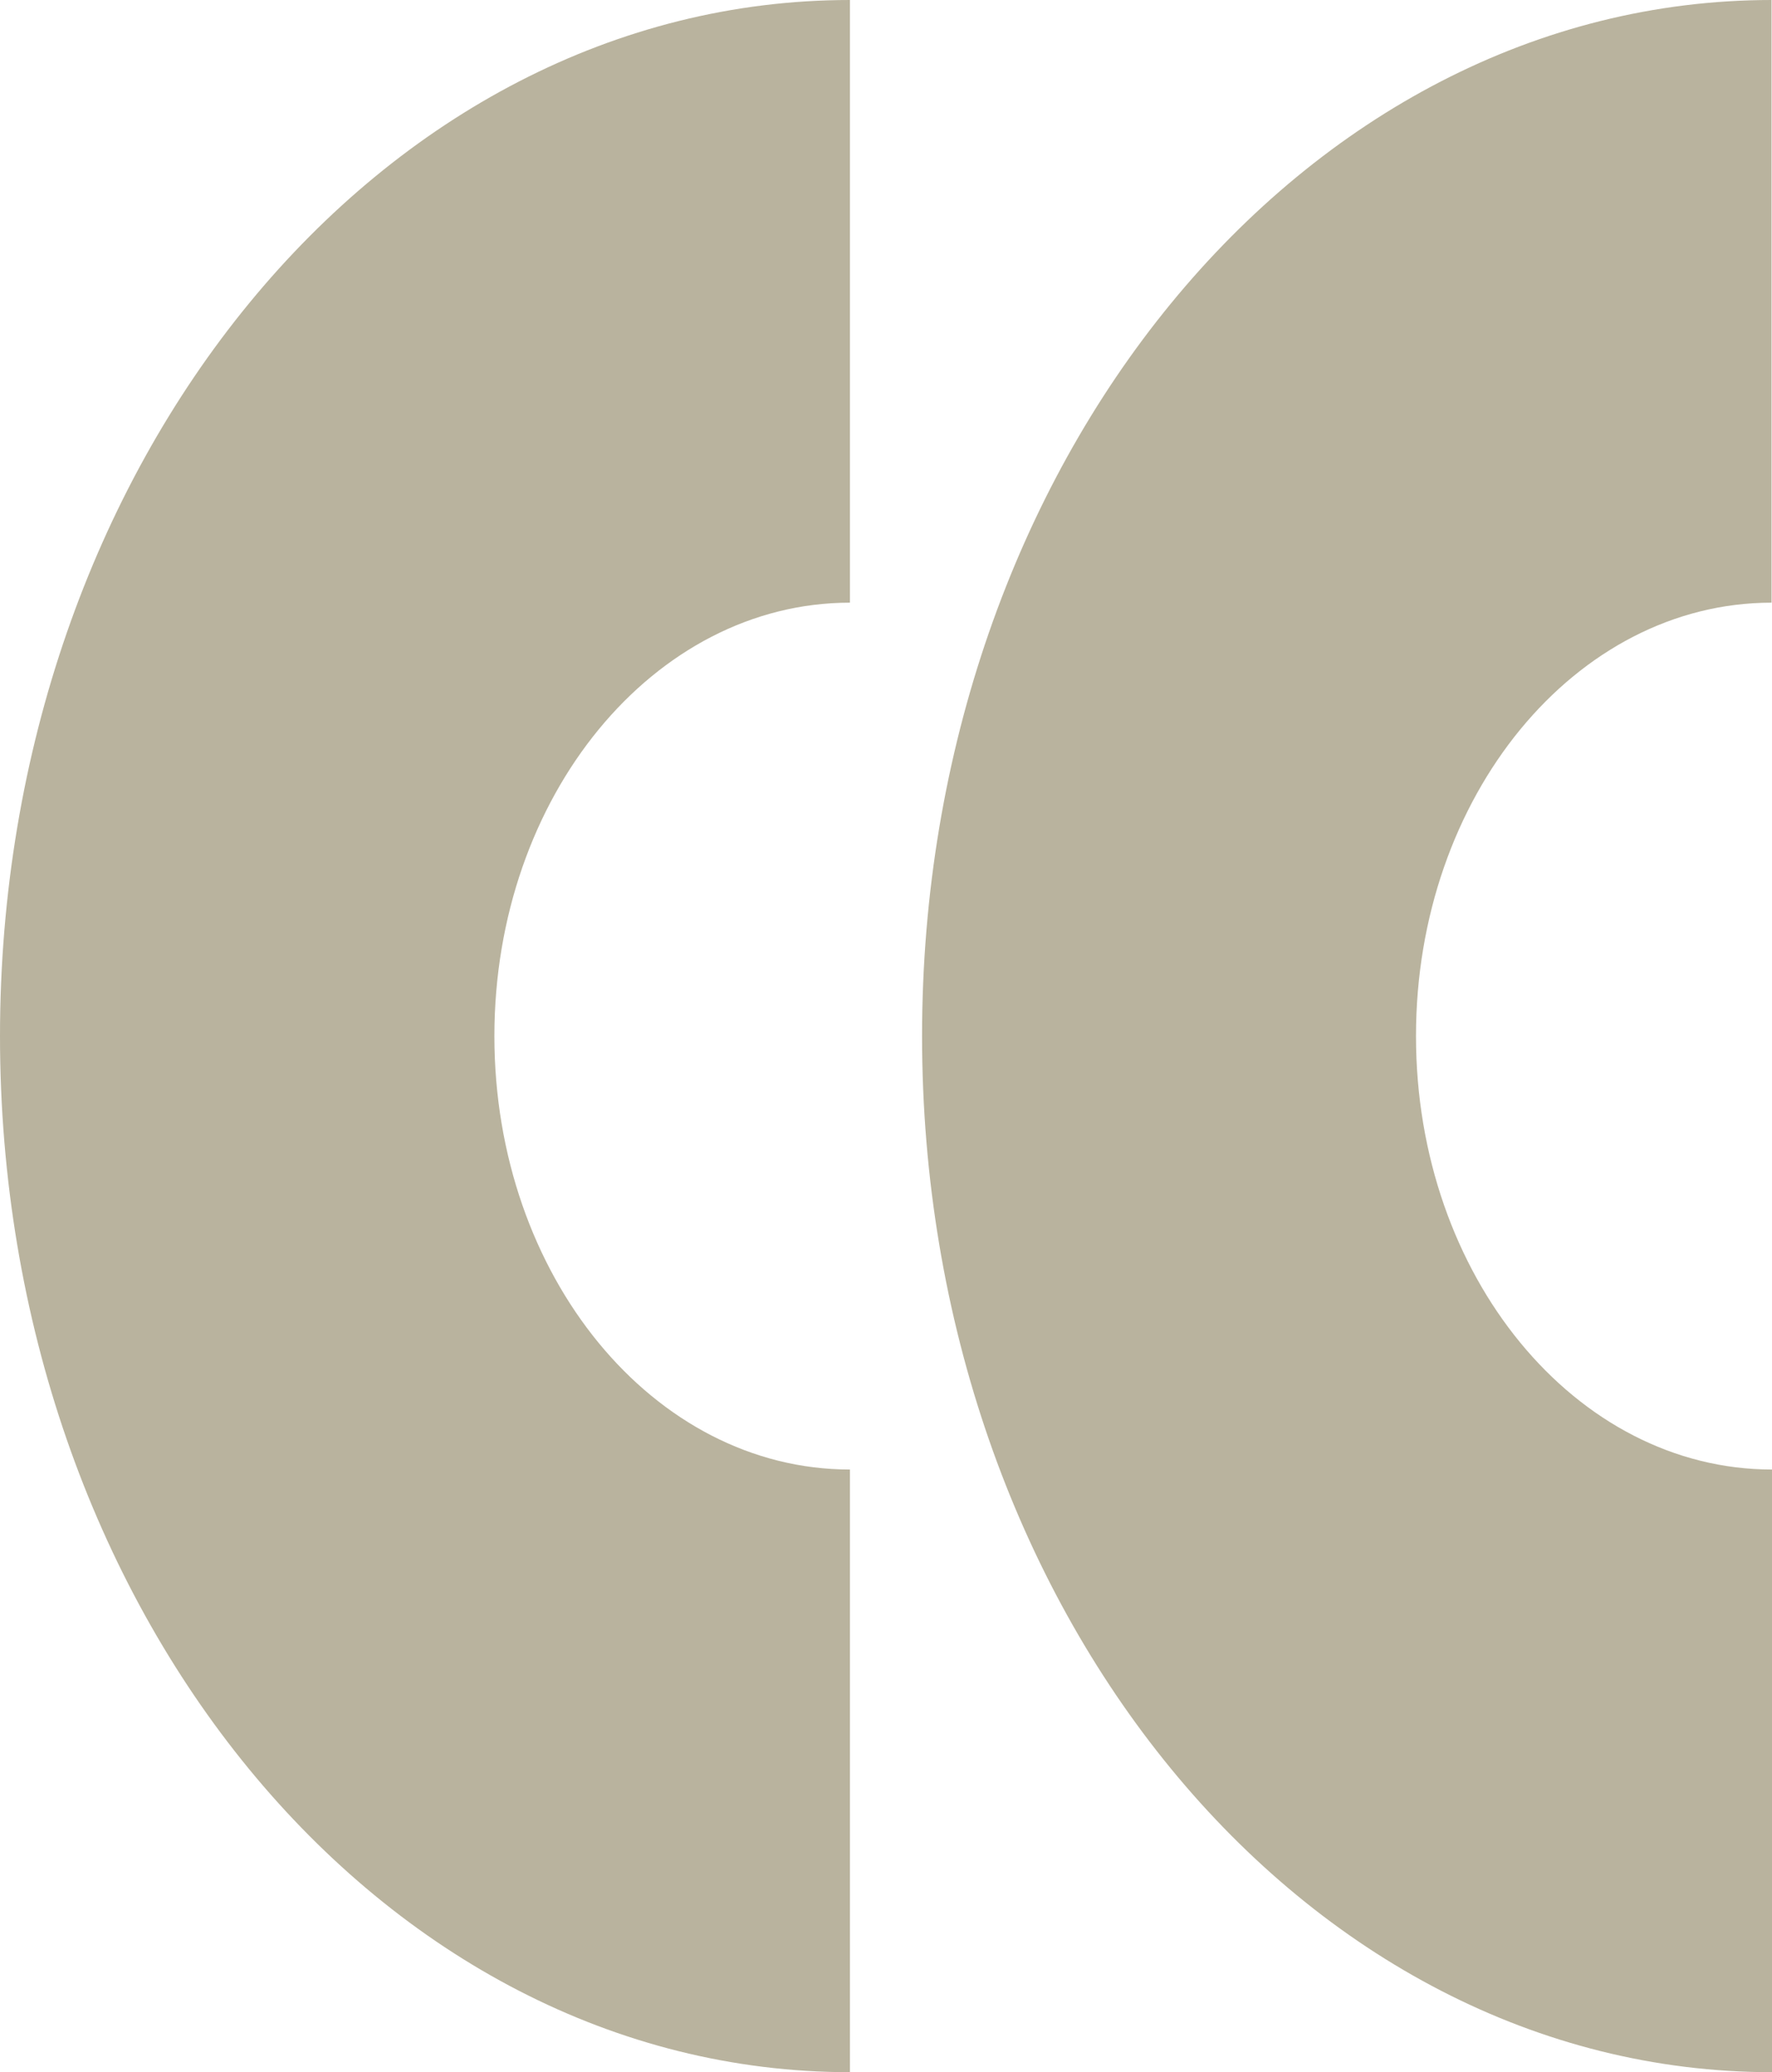
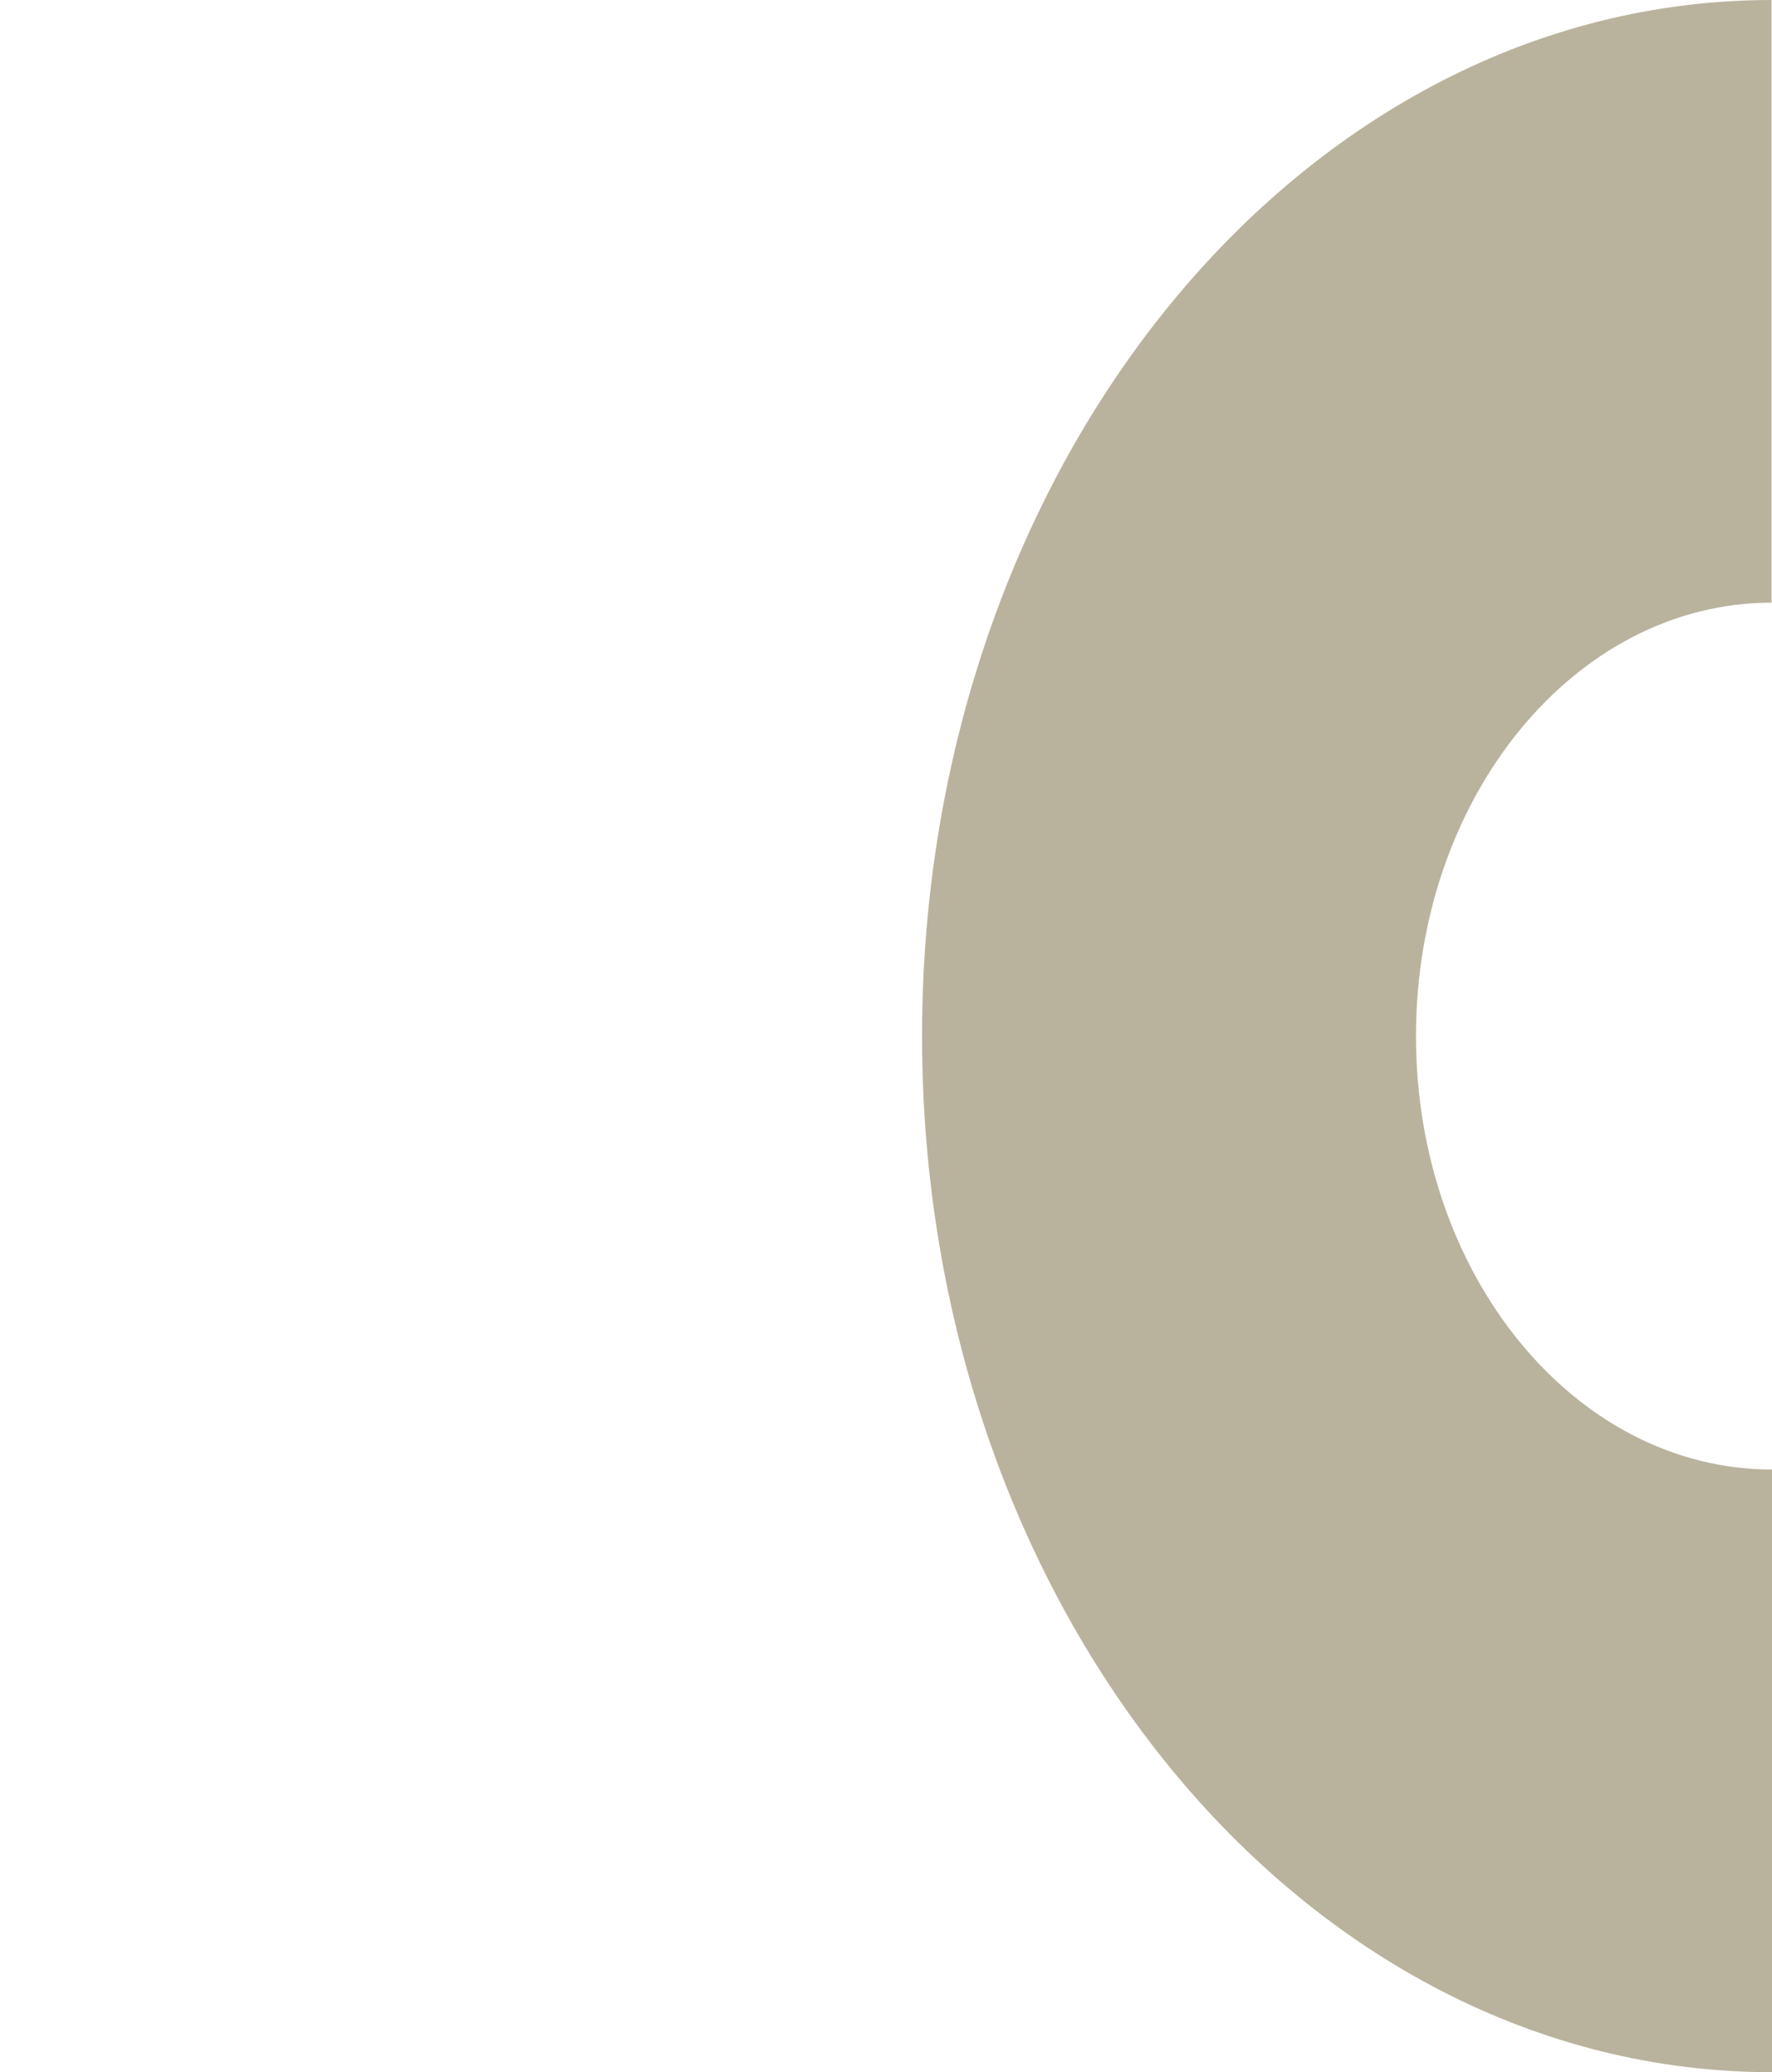
<svg xmlns="http://www.w3.org/2000/svg" width="1199" height="1402" viewBox="0 0 1199 1402" fill="none">
-   <path d="M334.521 701C334.521 538.882 442.411 407.751 575.104 407.751V0C257.634 0 6.10352e-05 313.655 6.10352e-05 701C6.10352e-05 1088.34 257.324 1402 575.104 1402L575.104 994.249C442.101 994.249 334.521 863.118 334.521 701Z" fill="#B9B39E" />
  <path d="M958.108 701C958.108 538.882 1066 407.751 1198.69 407.751V0C881.22 0 623.897 314.033 623.897 701C623.897 1087.97 881.22 1402 1199 1402V994.249C1066 994.249 958.108 863.118 958.108 701Z" fill="#B9B39E" />
</svg>